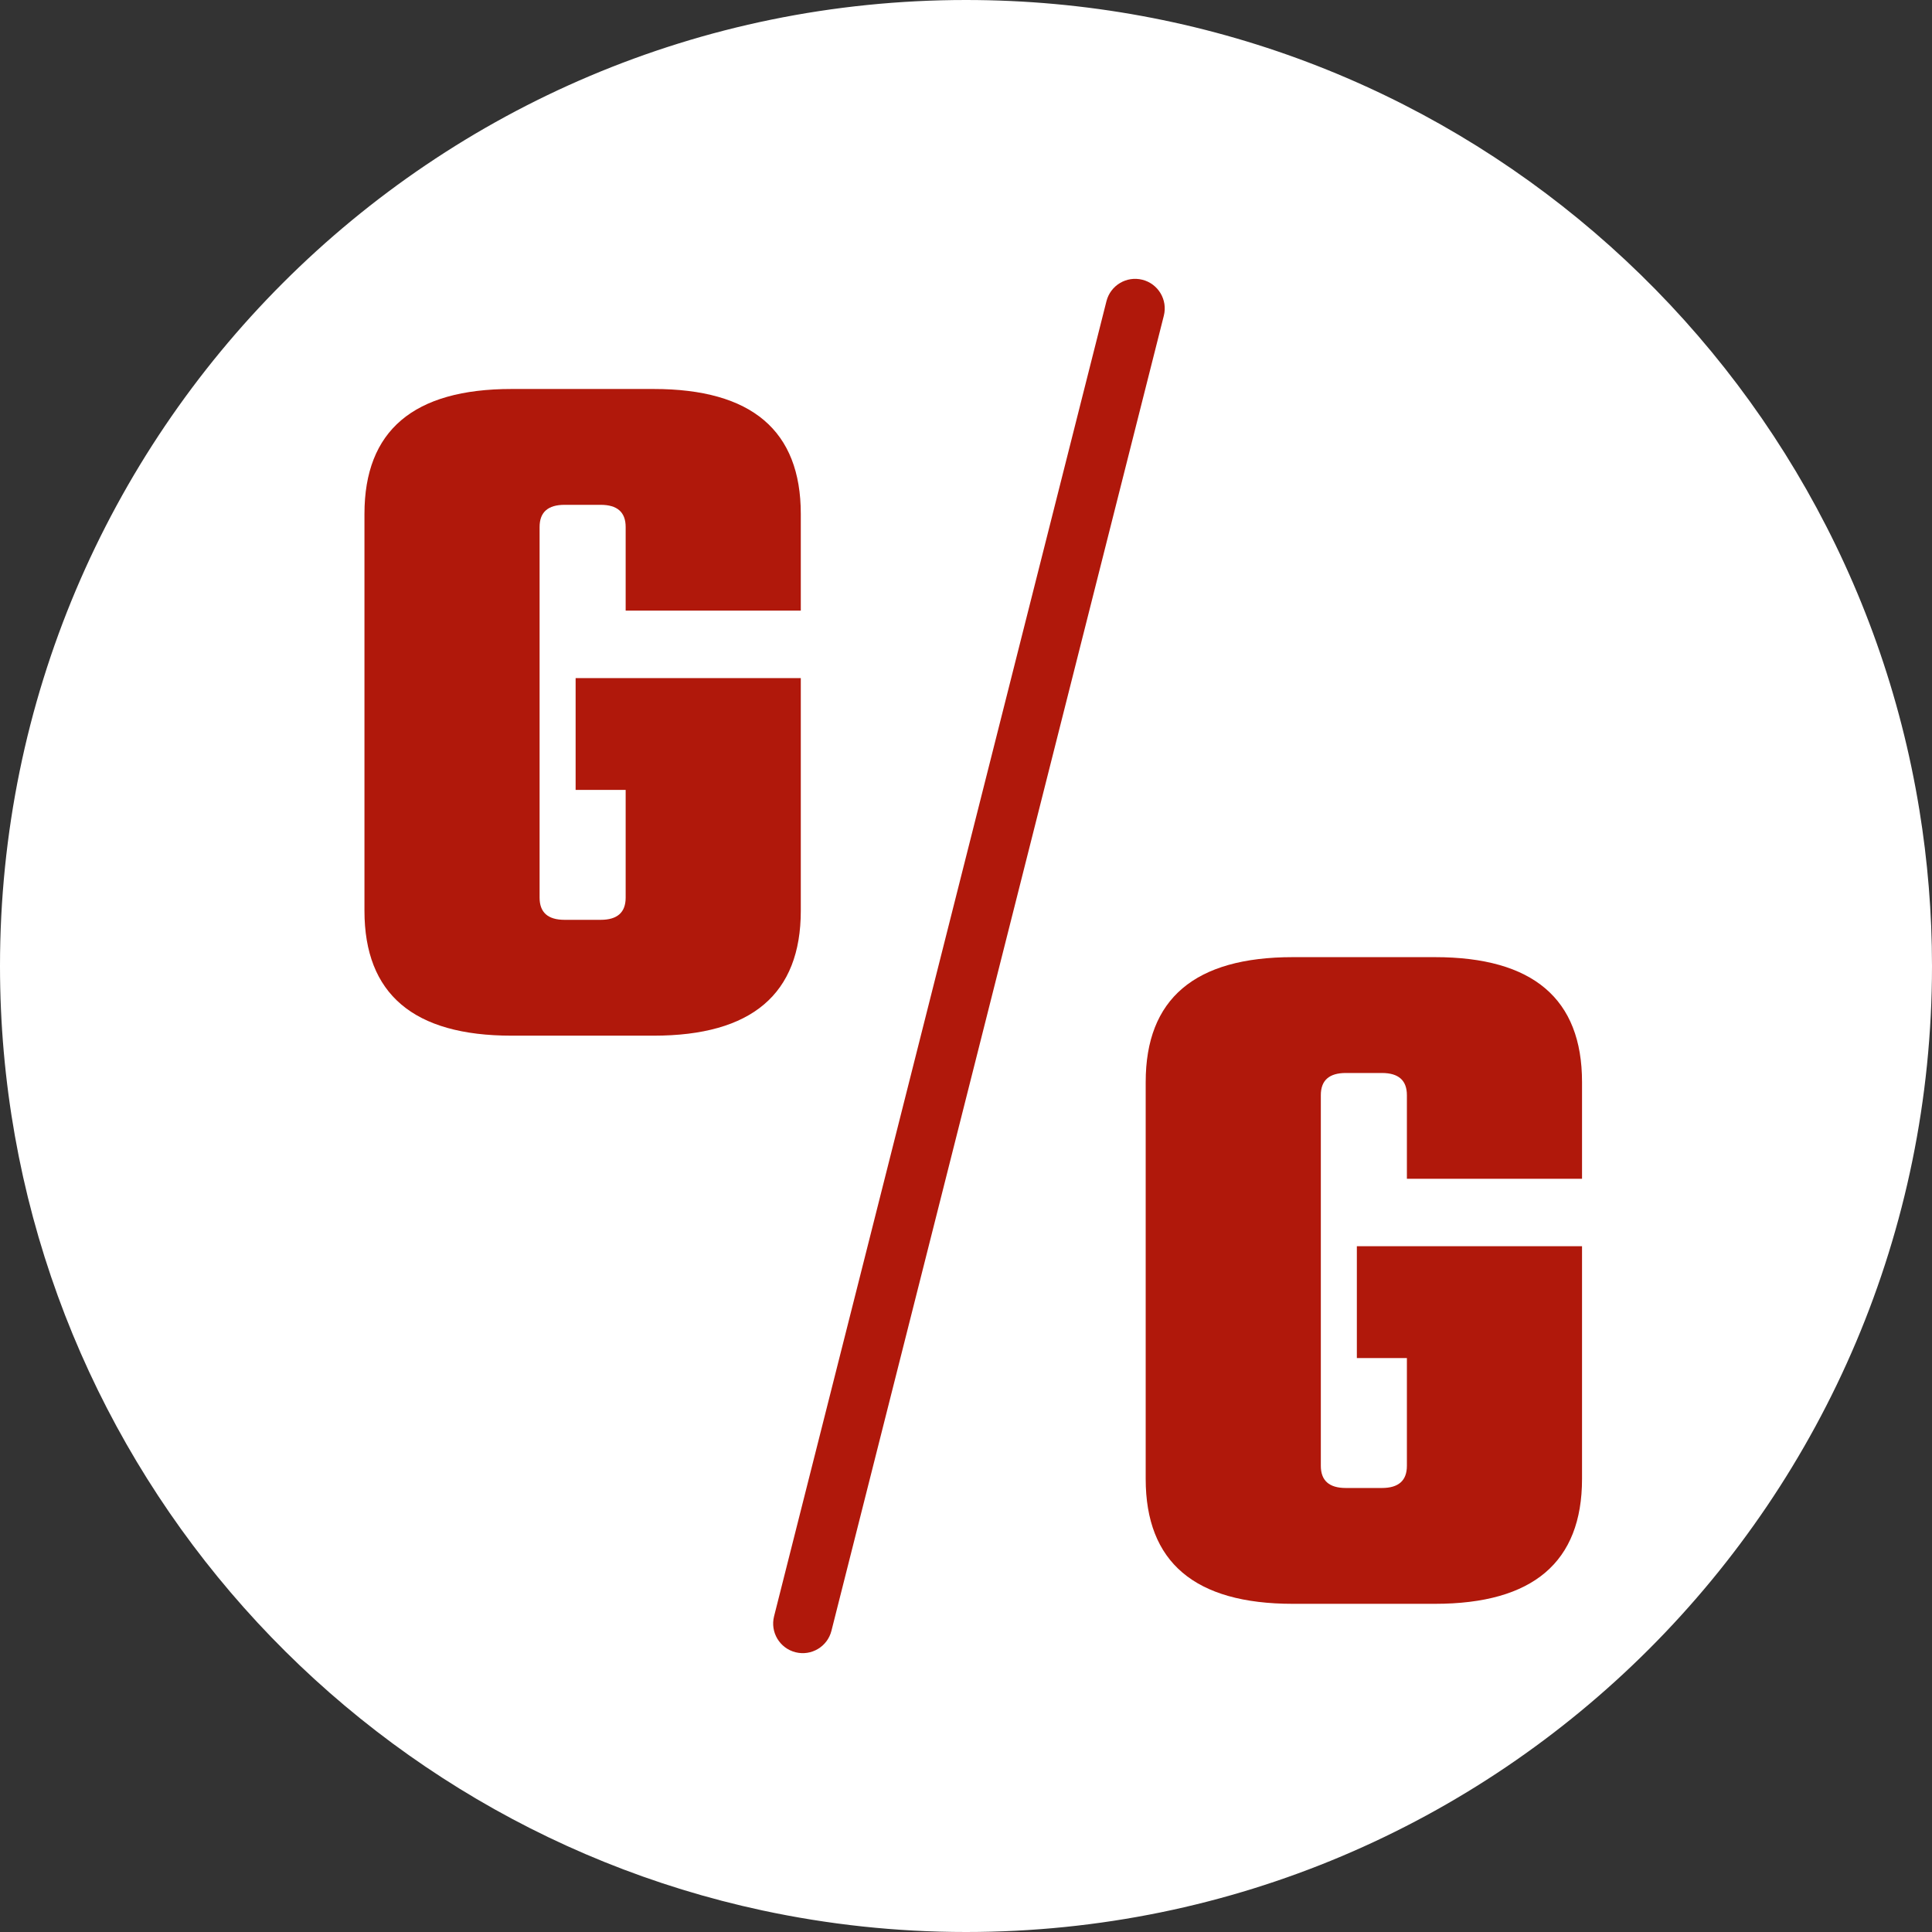
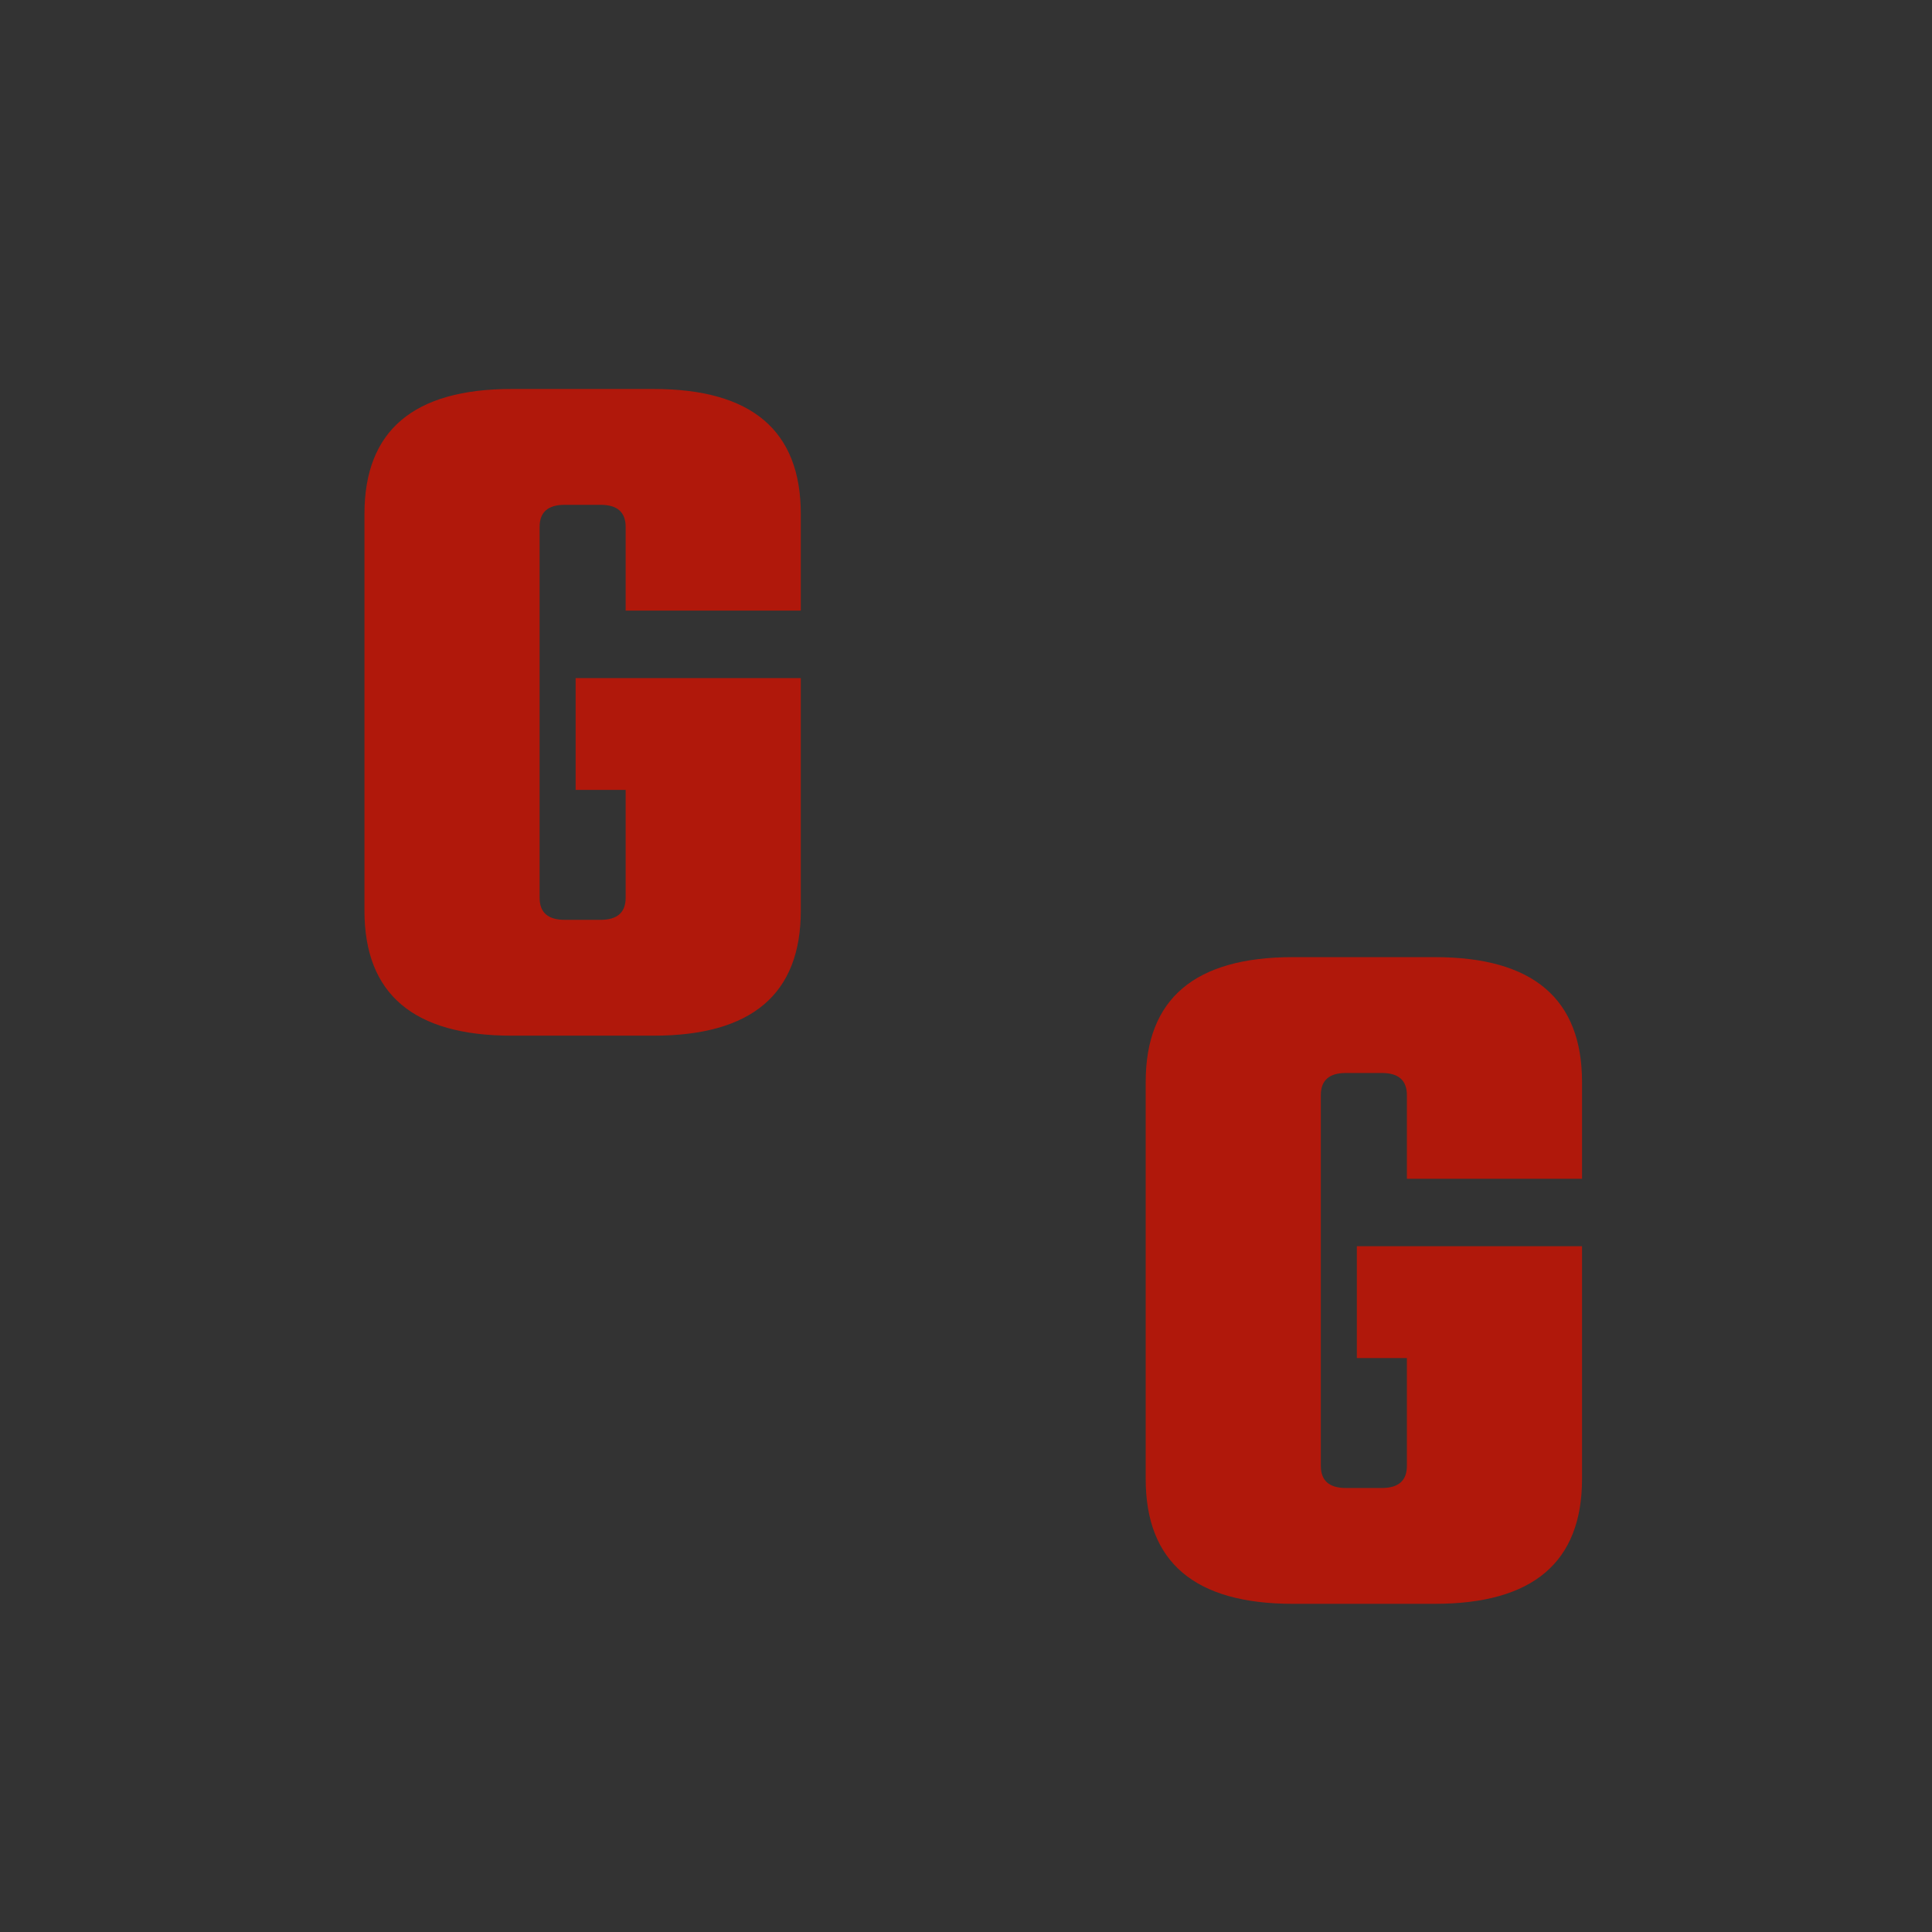
<svg xmlns="http://www.w3.org/2000/svg" version="1.1" id="Layer_1" x="0px" y="0px" viewBox="0 0 800 800" style="enable-background:new 0 0 800 800;" xml:space="preserve">
  <rect x="0" y="0" width="800" height="800" fill="#333333" stroke="none" />
  <style type="text/css">
	.st0{fill:#FFFFFF;}
	.st1{fill:#B0180B;}
</style>
-   <path class="st0" d="M794.763,335.28l-0.004-0.004C763.823,145.143,598.874,0,400,0C179.086,0,0,179.086,0,400  c0,191.97,135.243,352.325,315.64,391.059l0,0C342.842,796.897,371.056,800,400,800c220.912,0,400-179.088,400-400  C800,377.962,798.189,356.35,794.763,335.28z" />
  <g>
-     <path class="st1" d="M329.4,684.16L329.4,684.16c-6.56-1.658-10.535-8.321-8.876-14.881l137.638-544.564   c1.658-6.56,8.321-10.534,14.881-8.876l0,0c6.56,1.658,10.534,8.321,8.876,14.881L344.281,675.284   C342.623,681.845,335.961,685.819,329.4,684.16z" />
    <path class="st1" d="M331.591,252.832h-72.519v-34.619c0-6.117-3.453-9.176-10.36-9.176h-14.918c-6.907,0-10.36,3.059-10.36,9.176   v153.491c0,6.117,3.453,9.177,10.36,9.177h14.918c6.907,0,10.36-3.06,10.36-9.177v-44.629h-20.72v-46.298h93.239v96.348   c0,34.482-20.305,51.722-60.916,51.722h-58.844c-40.611,0-60.916-17.24-60.916-51.722V212.791c0-34.48,20.305-51.72,60.916-51.72   h58.844c40.611,0,60.916,17.24,60.916,51.72V252.832z" />
    <path class="st1" d="M655.085,488.096h-72.52v-34.62c0-6.118-3.454-9.176-10.36-9.176h-14.918c-6.908,0-10.36,3.059-10.36,9.176   v153.491c0,6.117,3.452,9.177,10.36,9.177h14.918c6.906,0,10.36-3.06,10.36-9.177v-44.629h-20.721V516.04h93.24v96.349   c0,34.48-20.306,51.719-60.916,51.719h-58.845c-40.61,0-60.916-17.24-60.916-51.719V448.053c0-34.479,20.306-51.719,60.916-51.719   h58.845c40.61,0,60.916,17.24,60.916,51.719v40.043H655.085z" />
  </g>
</svg>